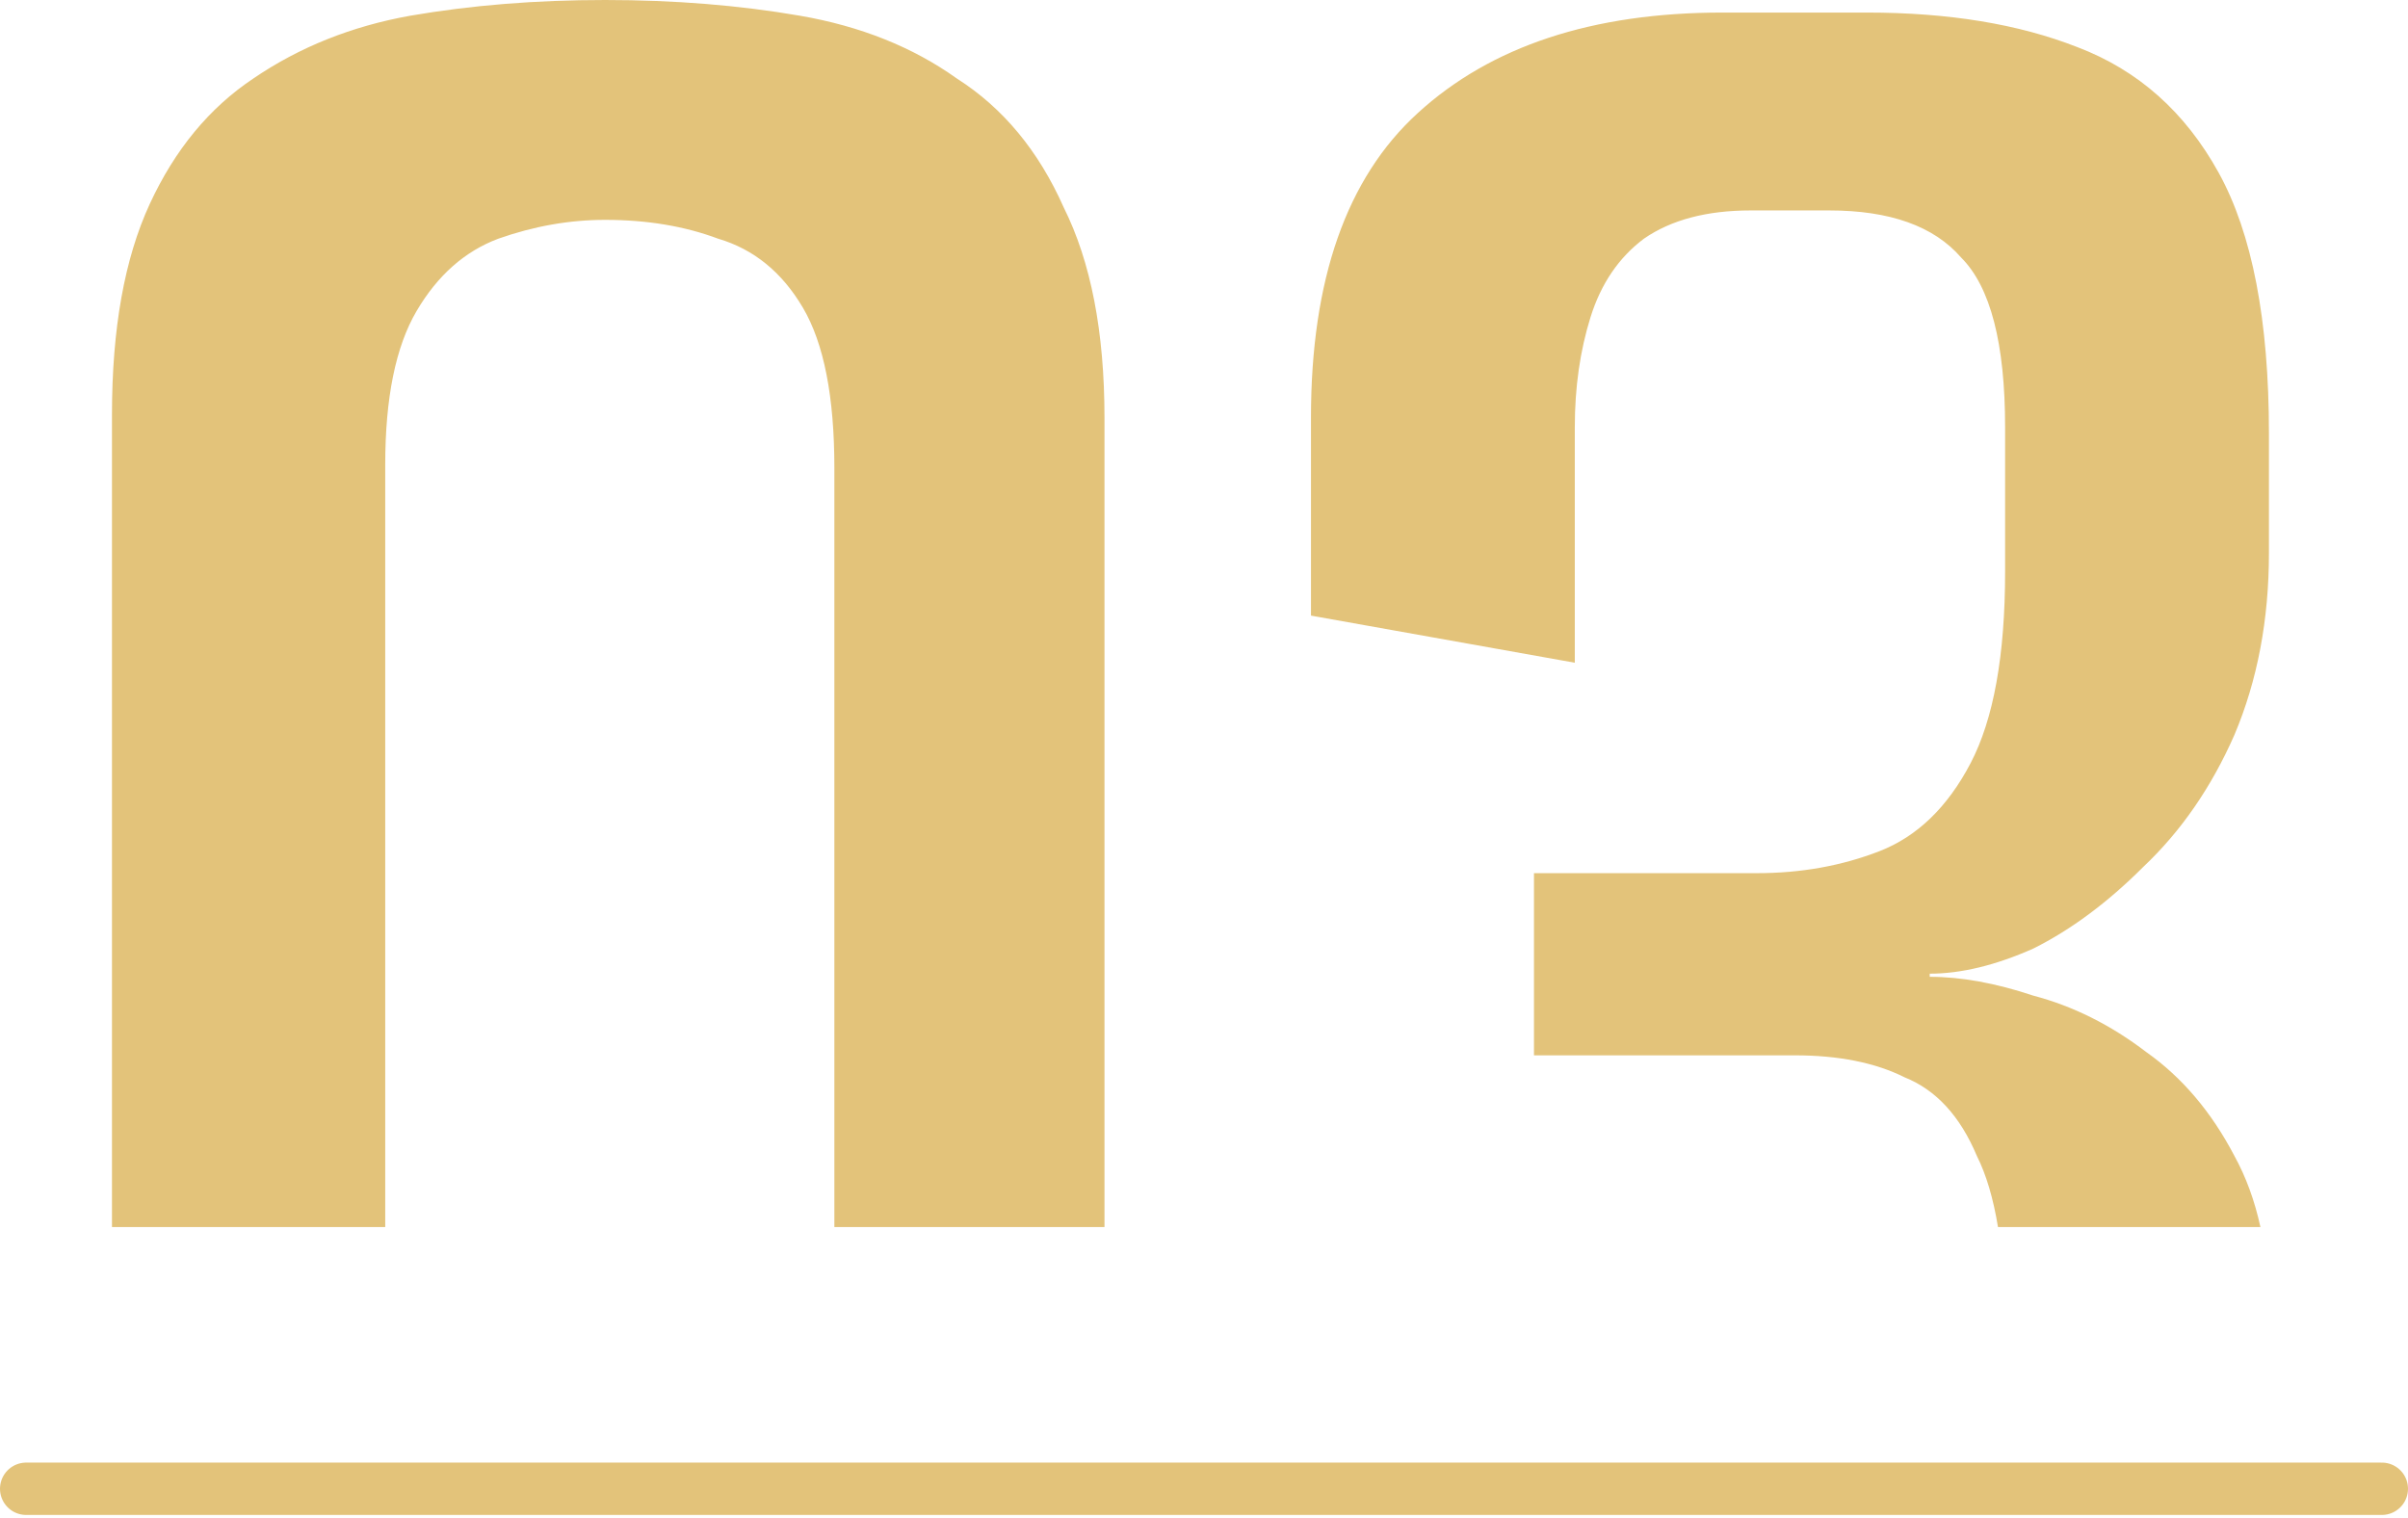
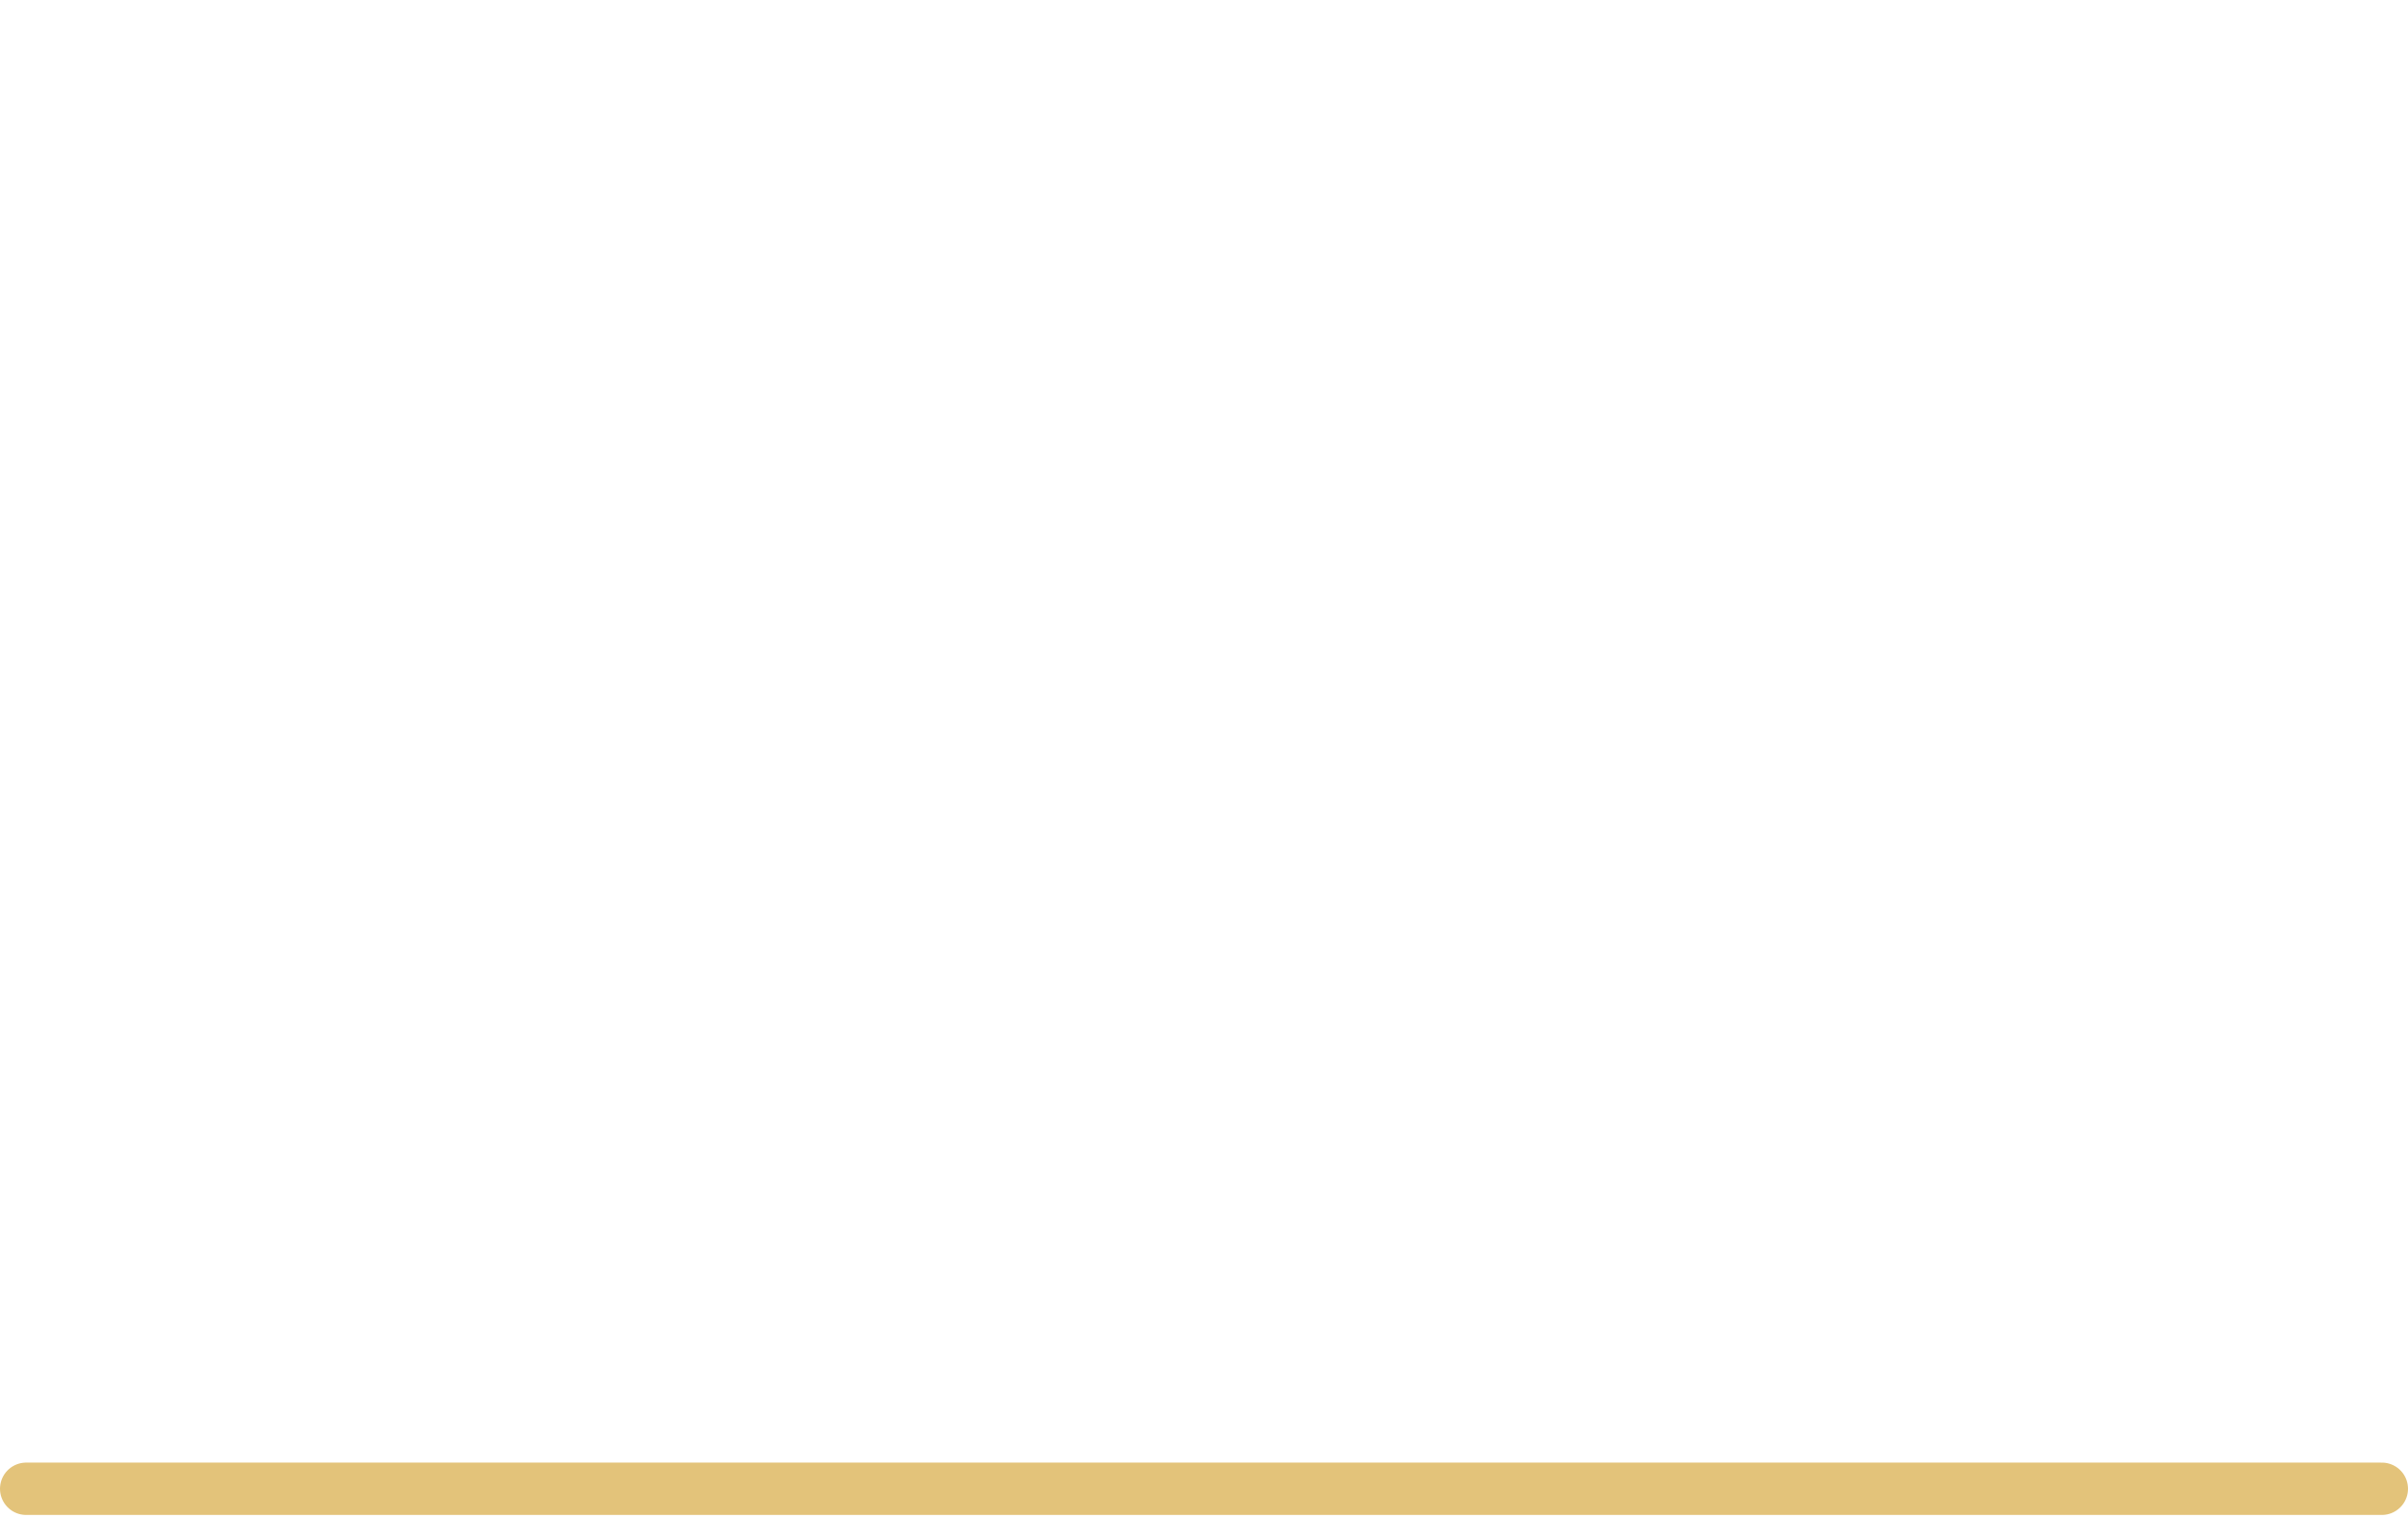
<svg xmlns="http://www.w3.org/2000/svg" width="92" height="58" viewBox="0 0 92 58" fill="none">
-   <path fill-rule="evenodd" clip-rule="evenodd" d="M4.278 15.84V22.8V46.88H14.718V22.8V17.76C14.718 15.2 15.118 13.24 15.918 11.88C16.718 10.52 17.758 9.6 19.038 9.12C20.398 8.64 21.758 8.4 23.118 8.4C24.718 8.4 26.158 8.64 27.438 9.12C28.798 9.52 29.878 10.4 30.678 11.76C31.478 13.12 31.878 15.16 31.878 17.88V22.8V46.88H42.198V22.8V15.96C42.198 12.68 41.678 10 40.638 7.92C39.678 5.76 38.318 4.12 36.558 3C34.878 1.8 32.878 1 30.558 0.6C28.238 0.2 25.758 0 23.118 0C20.478 0 17.998 0.2 15.678 0.6C13.438 1 11.438 1.8 9.678 3C7.998 4.12 6.678 5.72 5.718 7.8C4.758 9.88 4.278 12.56 4.278 15.84ZM86.362 46.88H76.335C76.156 45.784 75.886 44.878 75.527 44.16C74.887 42.64 73.967 41.64 72.767 41.16C71.647 40.6 70.247 40.32 68.567 40.32H58.607V33.36H67.127C68.807 33.36 70.367 33.08 71.807 32.52C73.247 31.96 74.407 30.84 75.287 29.16C76.167 27.48 76.607 25.04 76.607 21.84V16.32C76.607 13.12 76.047 10.96 74.927 9.84C73.887 8.64 72.207 8.04 69.887 8.04H66.887C65.207 8.04 63.847 8.4 62.807 9.12C61.847 9.84 61.167 10.84 60.767 12.12C60.367 13.4 60.167 14.8 60.167 16.32V25.32L50.087 23.52V15.96C50.087 10.68 51.447 6.8 54.167 4.32C56.967 1.76 60.847 0.48 65.807 0.48H71.327C74.447 0.48 77.127 0.92 79.367 1.8C81.687 2.68 83.487 4.28 84.767 6.6C86.047 8.92 86.687 12.24 86.687 16.56V21.12C86.687 23.68 86.247 26 85.367 28.08C84.487 30.08 83.327 31.76 81.887 33.12C80.527 34.48 79.127 35.52 77.687 36.24C76.247 36.88 74.927 37.2 73.727 37.2V37.32C74.927 37.32 76.247 37.56 77.687 38.04C79.207 38.44 80.647 39.16 82.007 40.2C83.367 41.16 84.487 42.48 85.367 44.16C85.81 44.965 86.142 45.872 86.362 46.88Z" fill="#E3C37A" />
  <path d="M1 56.88H91" stroke="#E3C37A" stroke-width="2" stroke-linecap="round" />
</svg>